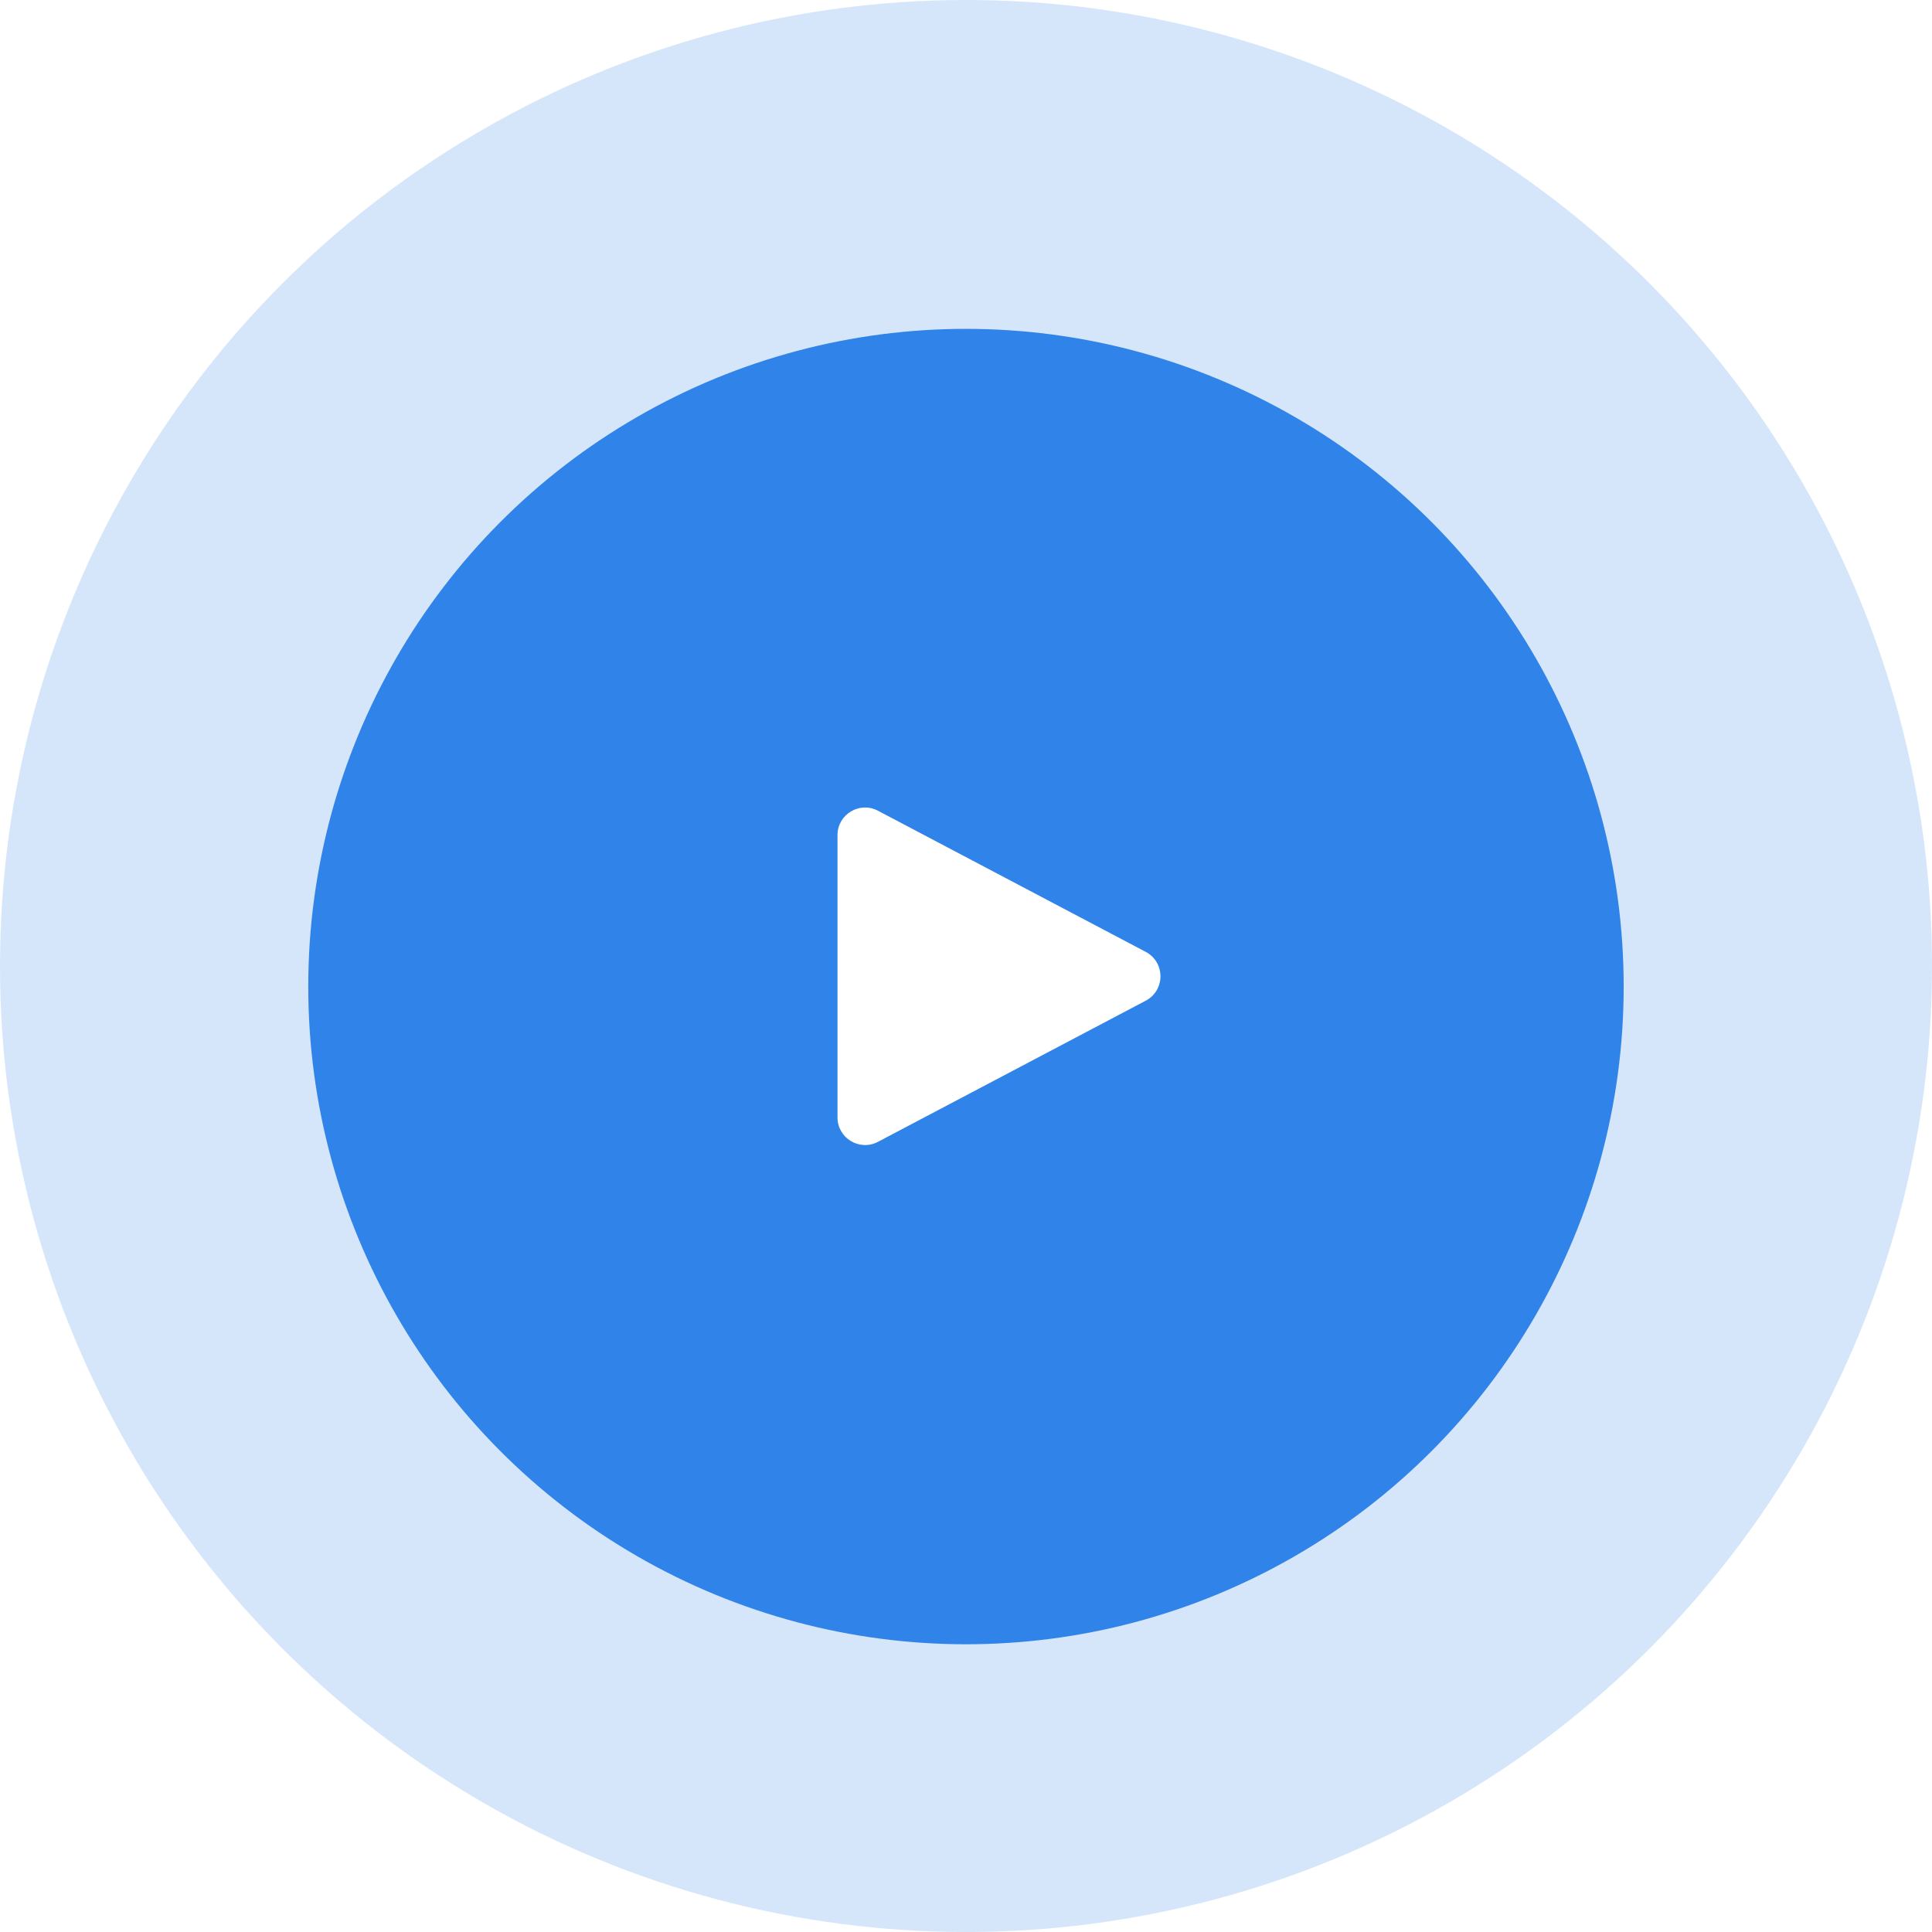
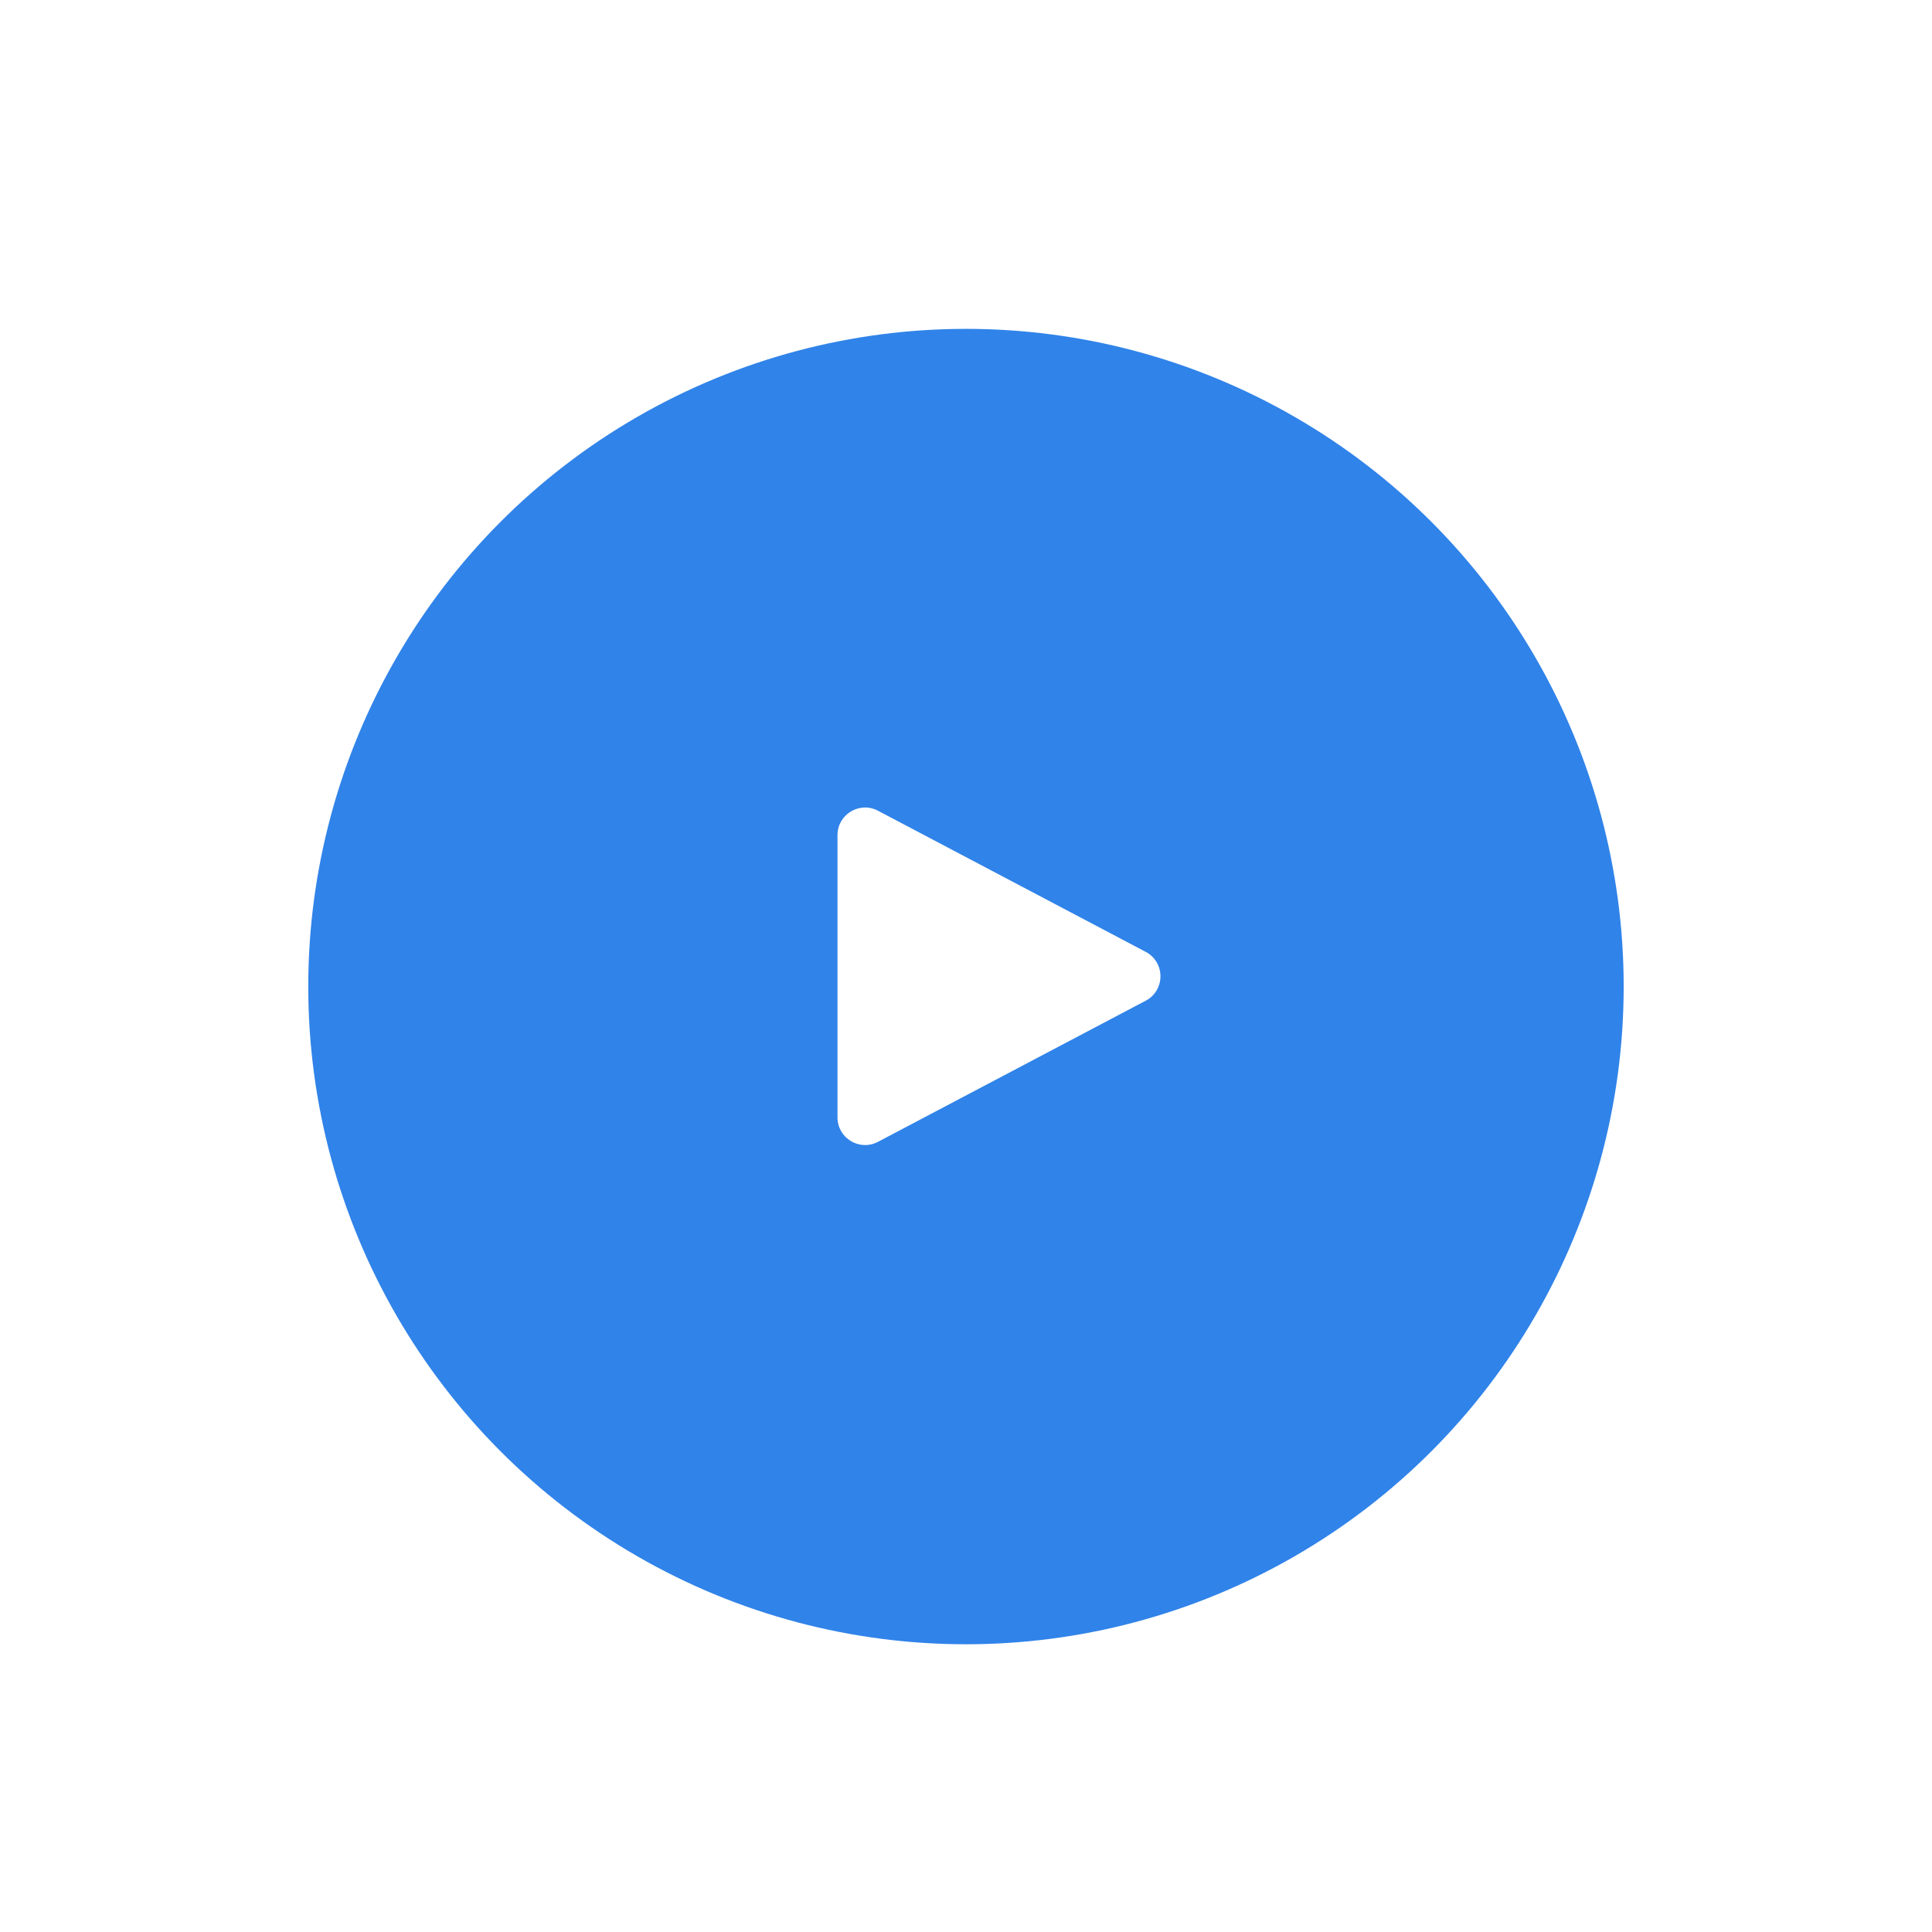
<svg xmlns="http://www.w3.org/2000/svg" width="70" height="70" viewBox="0 0 70 70" fill="none">
  <g filter="url(#filter0_b_5678_19932)">
-     <circle cx="35" cy="35" r="35" fill="#3083E9" fill-opacity="0.2" />
-   </g>
+     </g>
  <circle cx="34.999" cy="35.745" r="23.83" fill="#3083E9" />
  <path d="M41.512 34.488C42.223 34.863 42.223 35.882 41.512 36.257L31.81 41.371C31.144 41.722 30.344 41.239 30.344 40.486V30.258C30.344 29.506 31.144 29.023 31.81 29.374L41.512 34.488Z" fill="white" />
  <defs>
    <filter id="filter0_b_5678_19932" x="-10" y="-10" width="90" height="90" filterUnits="userSpaceOnUse" color-interpolation-filters="sRGB">
      <feFlood flood-opacity="0" result="BackgroundImageFix" />
      <feGaussianBlur in="BackgroundImageFix" stdDeviation="5" />
      <feComposite in2="SourceAlpha" operator="in" result="effect1_backgroundBlur_5678_19932" />
      <feBlend mode="normal" in="SourceGraphic" in2="effect1_backgroundBlur_5678_19932" result="shape" />
    </filter>
  </defs>
</svg>